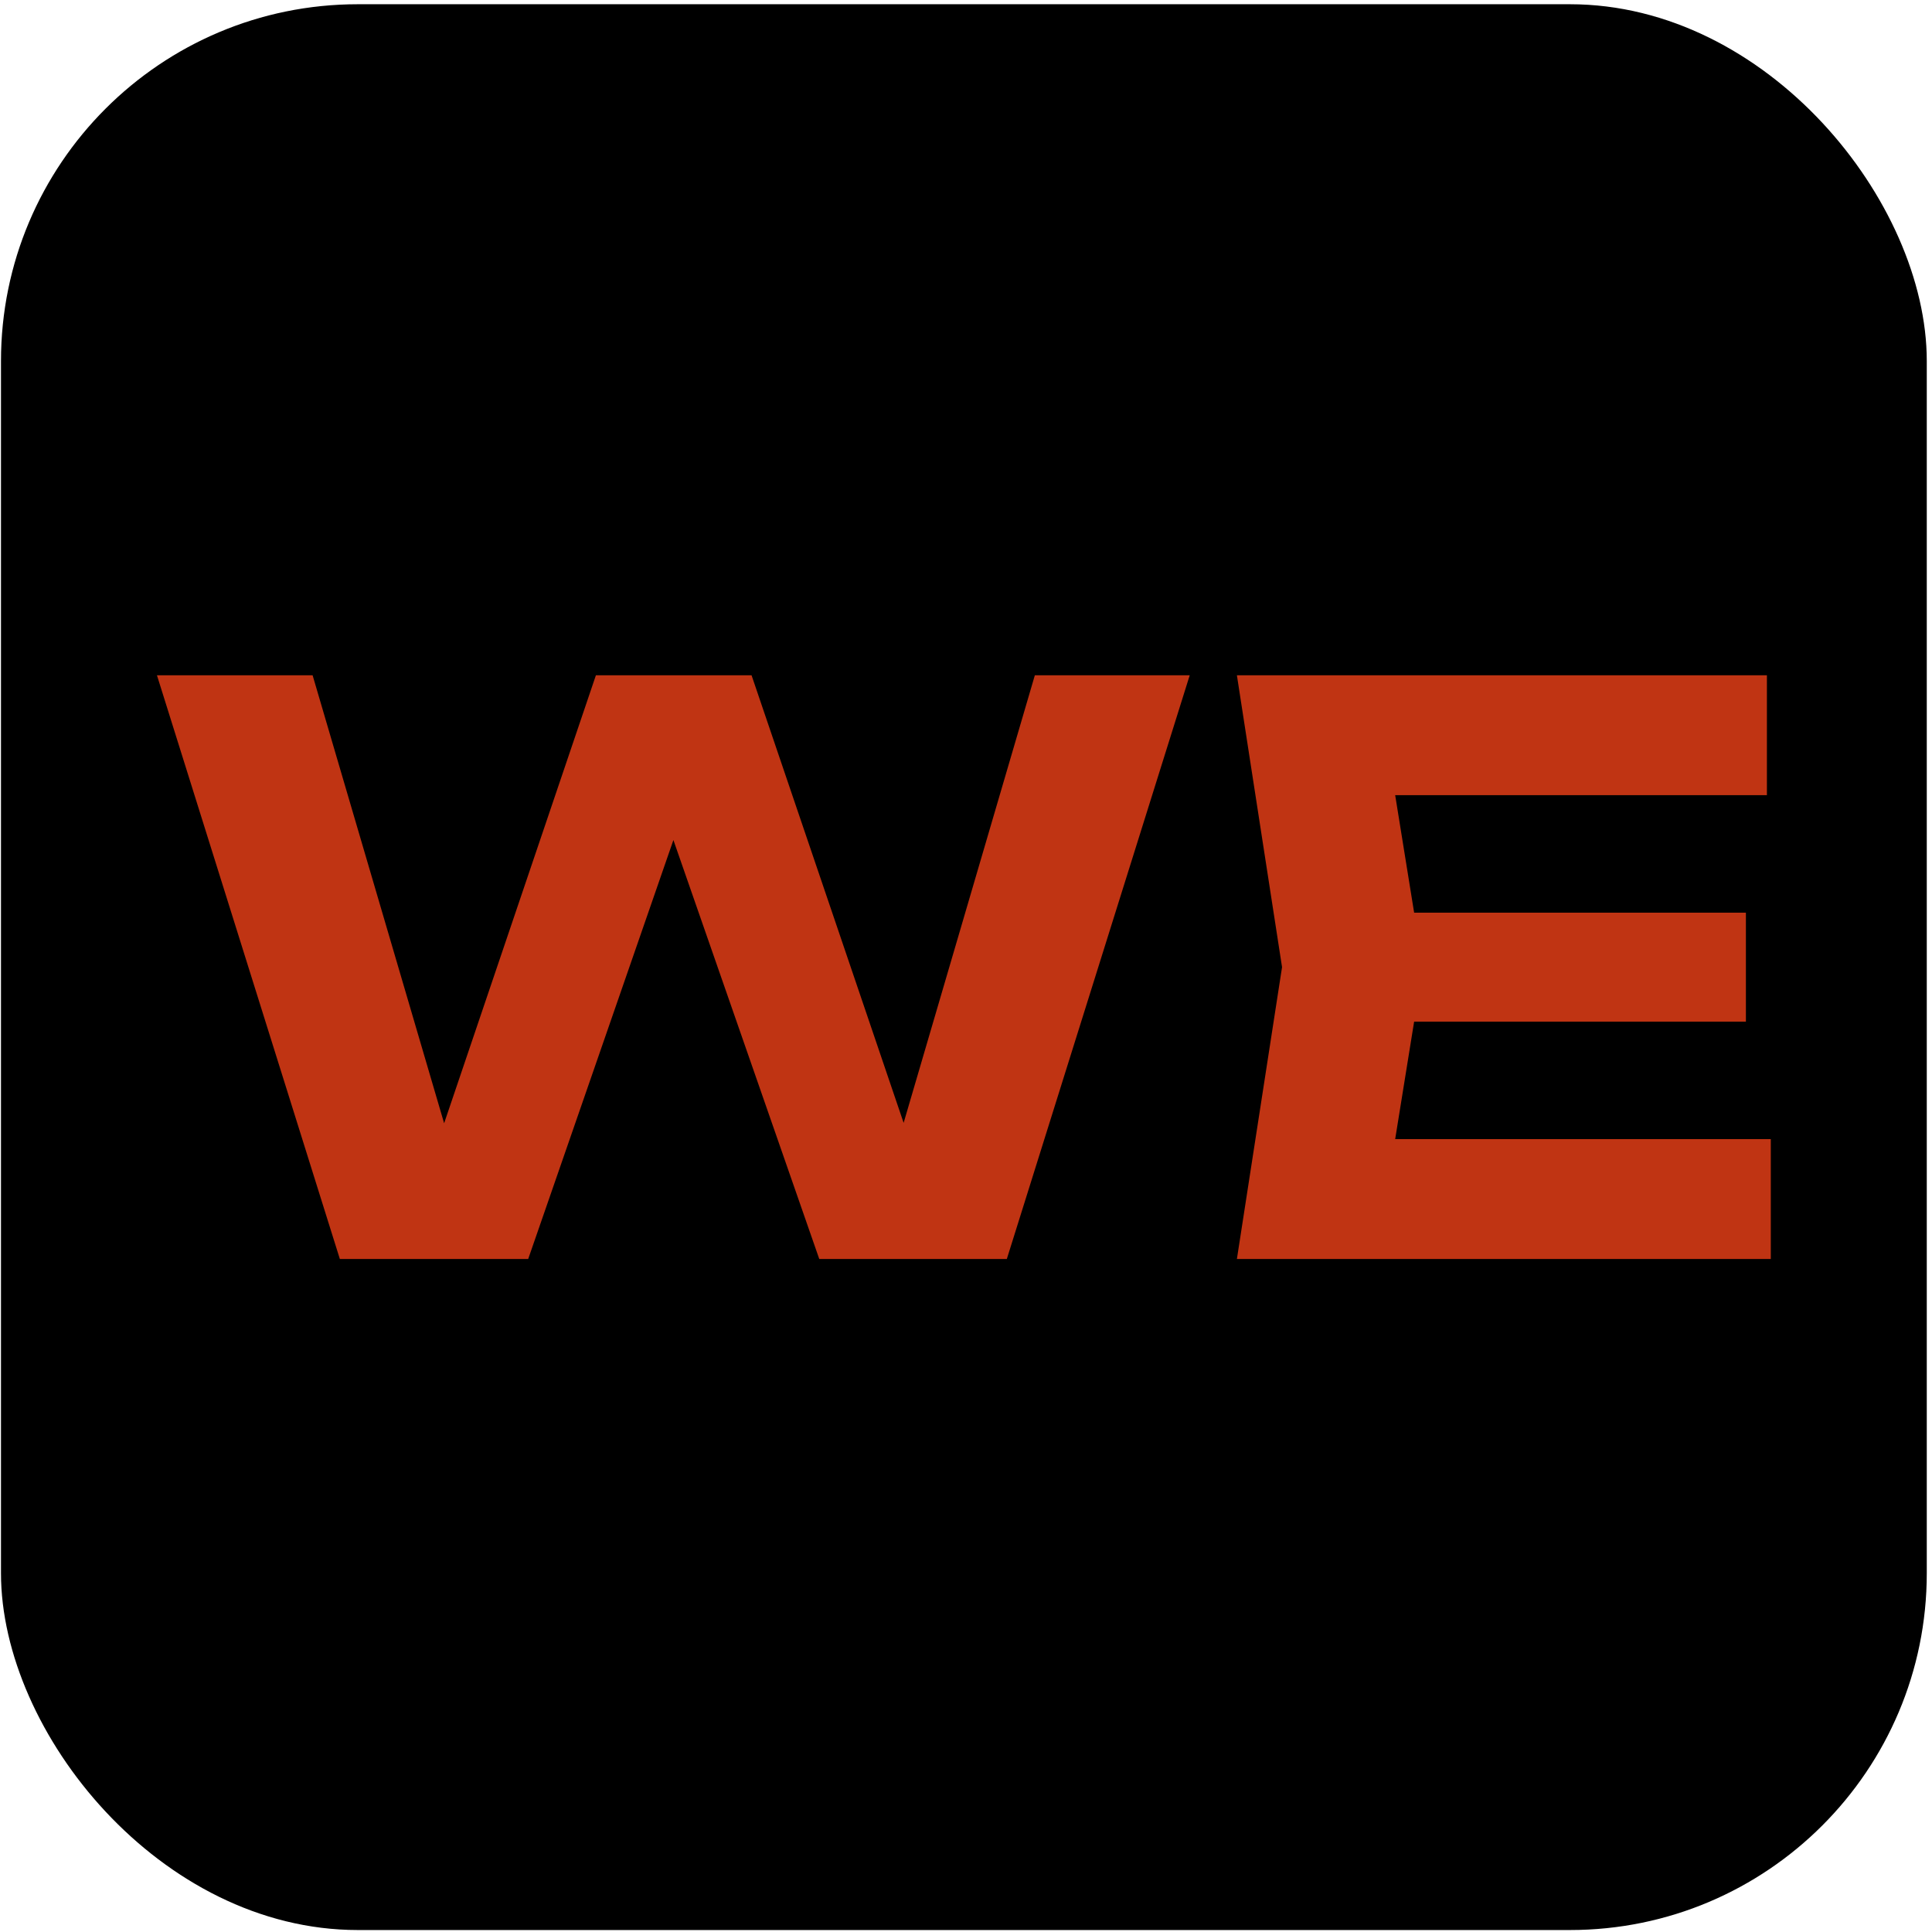
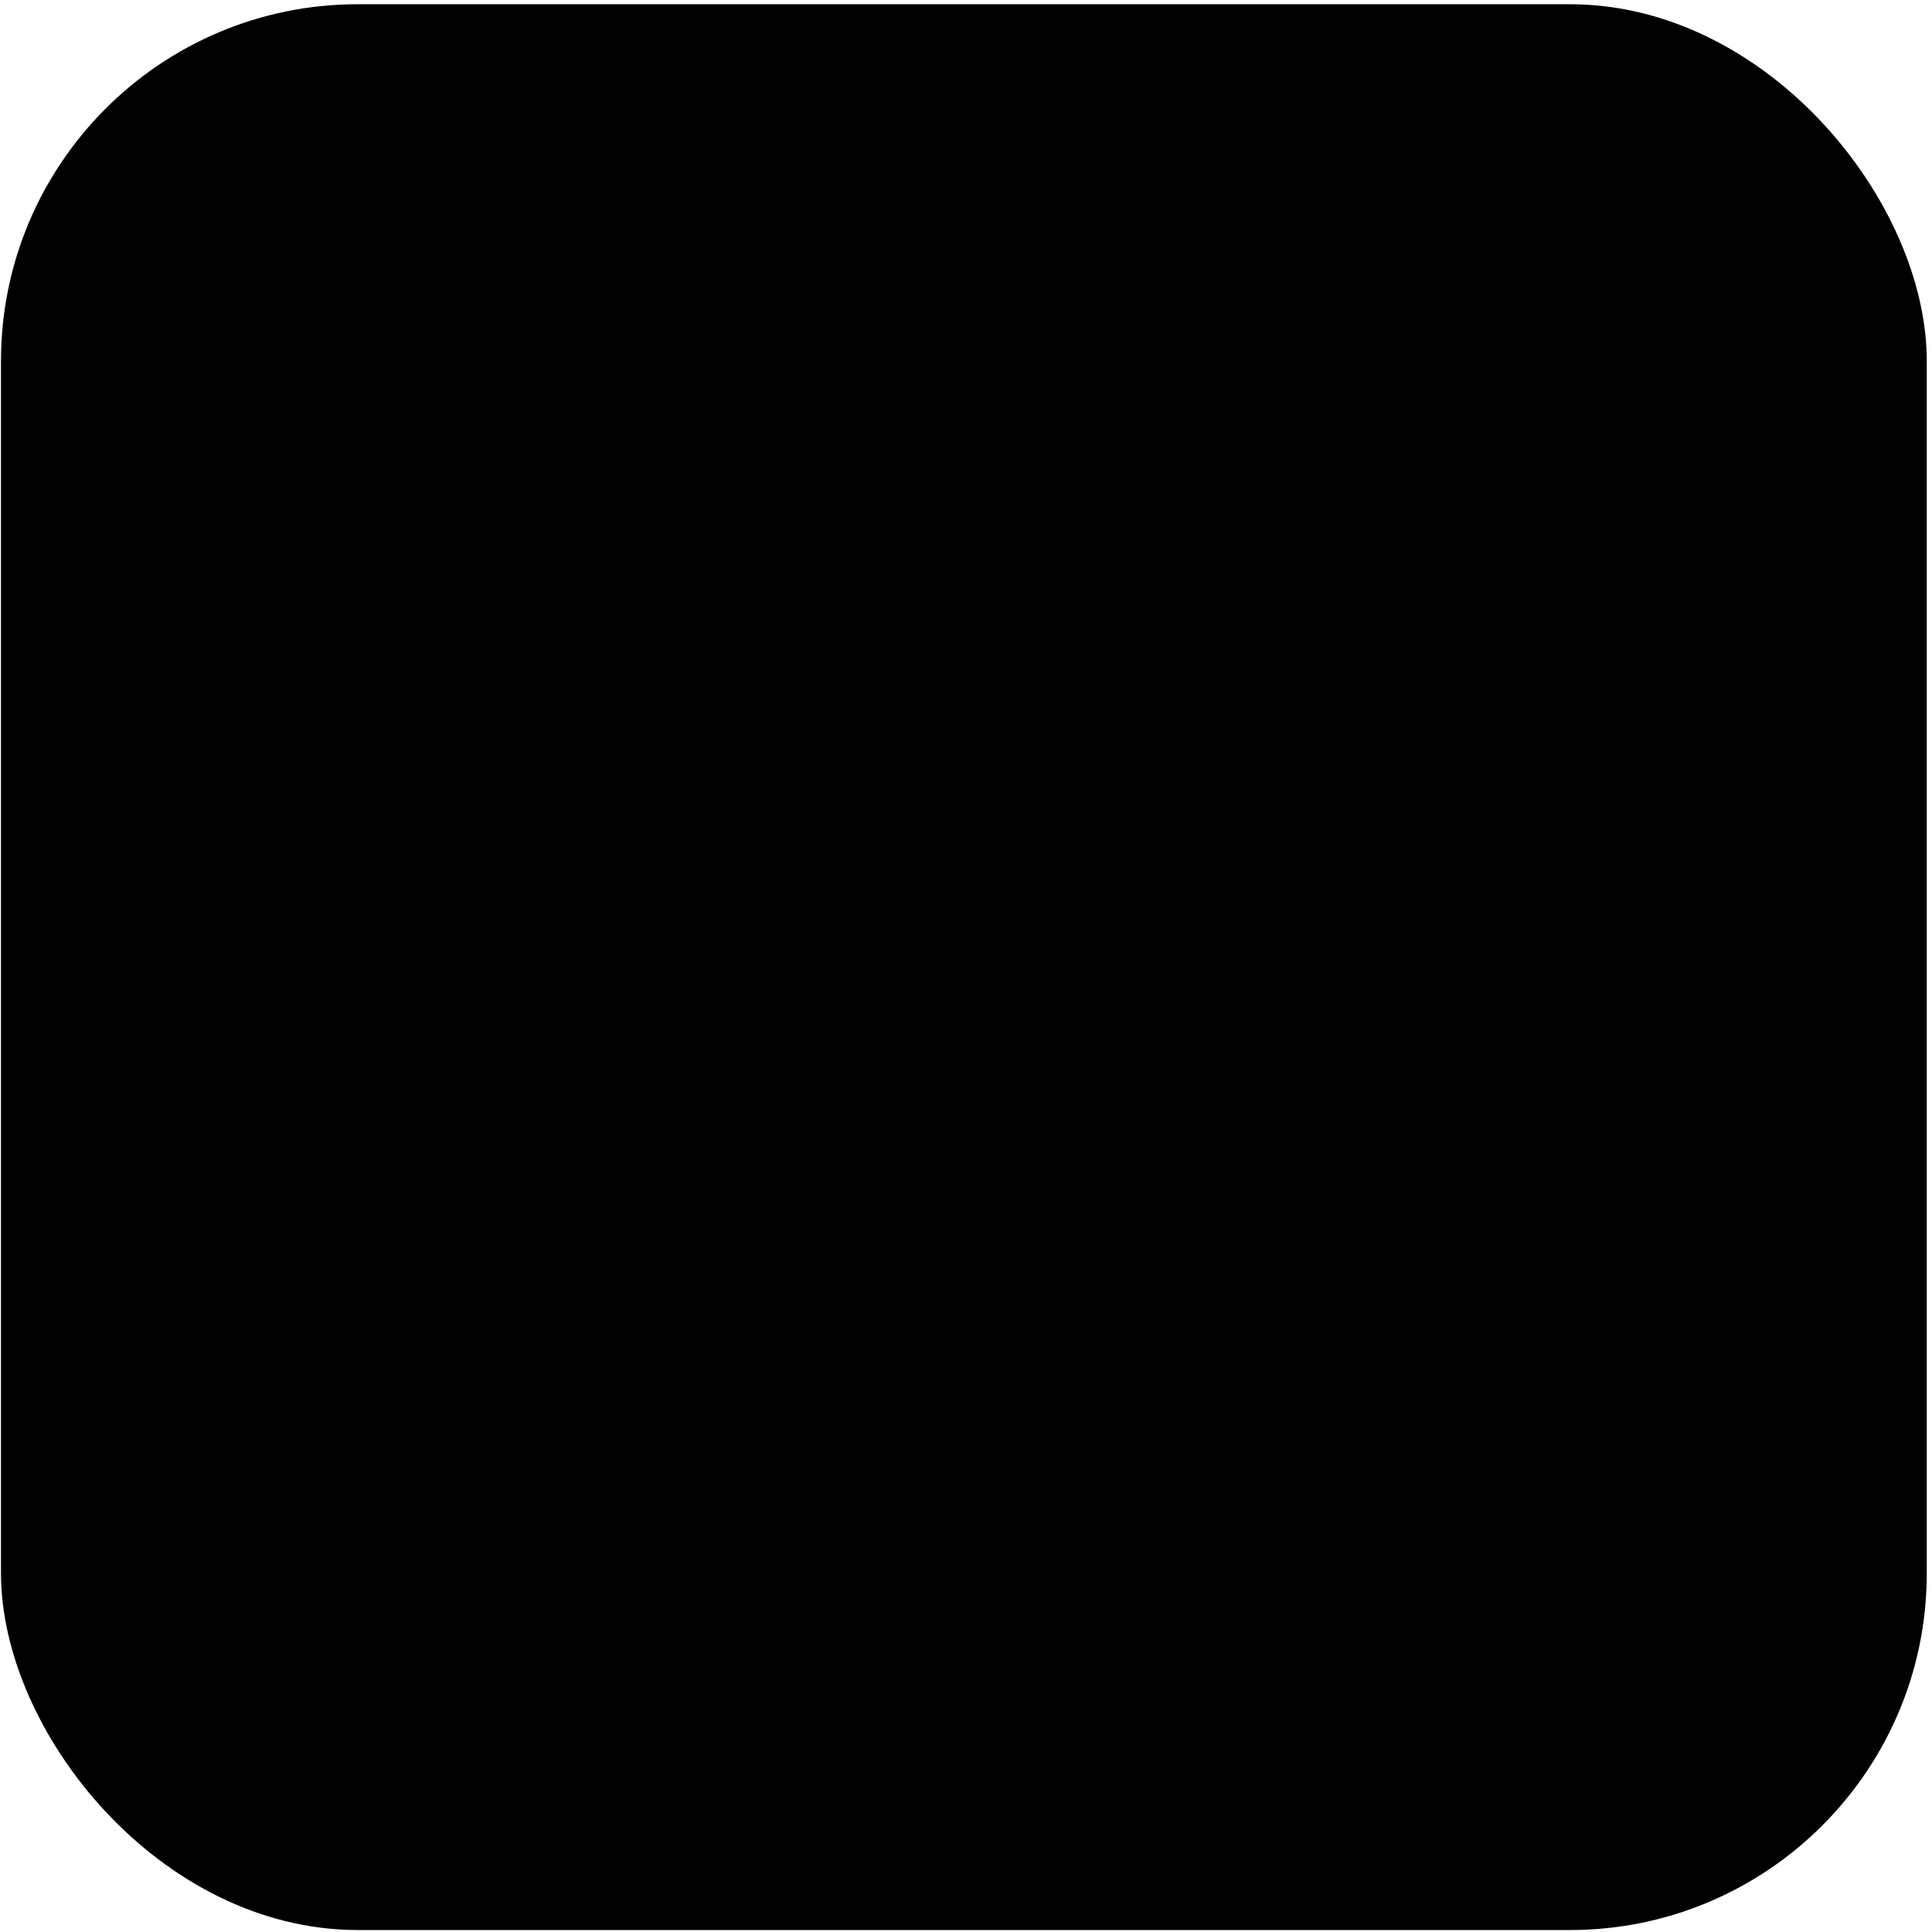
<svg xmlns="http://www.w3.org/2000/svg" width="222" height="222" viewBox="0 0 222 222" fill="none">
  <rect x="0.113" y="0.487" width="221.287" height="221.287" rx="41" fill="black" />
-   <path d="M106.748 137.601L101.293 137.691L118.911 77.595H136.707L115.691 144.666H94.139L73.839 86.359H80.903L60.693 144.666H39.051L18.035 77.595H35.921L53.538 137.601L48.173 137.512L68.473 77.595H86.359L106.748 137.601Z" fill="#C03413" />
-   <path d="M200.616 104.87V117.391H152.056V104.87H200.616ZM163.503 111.13L159.031 138.853L151.967 130.894H203.477V144.666H142.129L147.316 111.13L142.129 77.595H203.03V91.367H151.967L159.031 83.408L163.503 111.13Z" fill="#C03413" />
</svg>